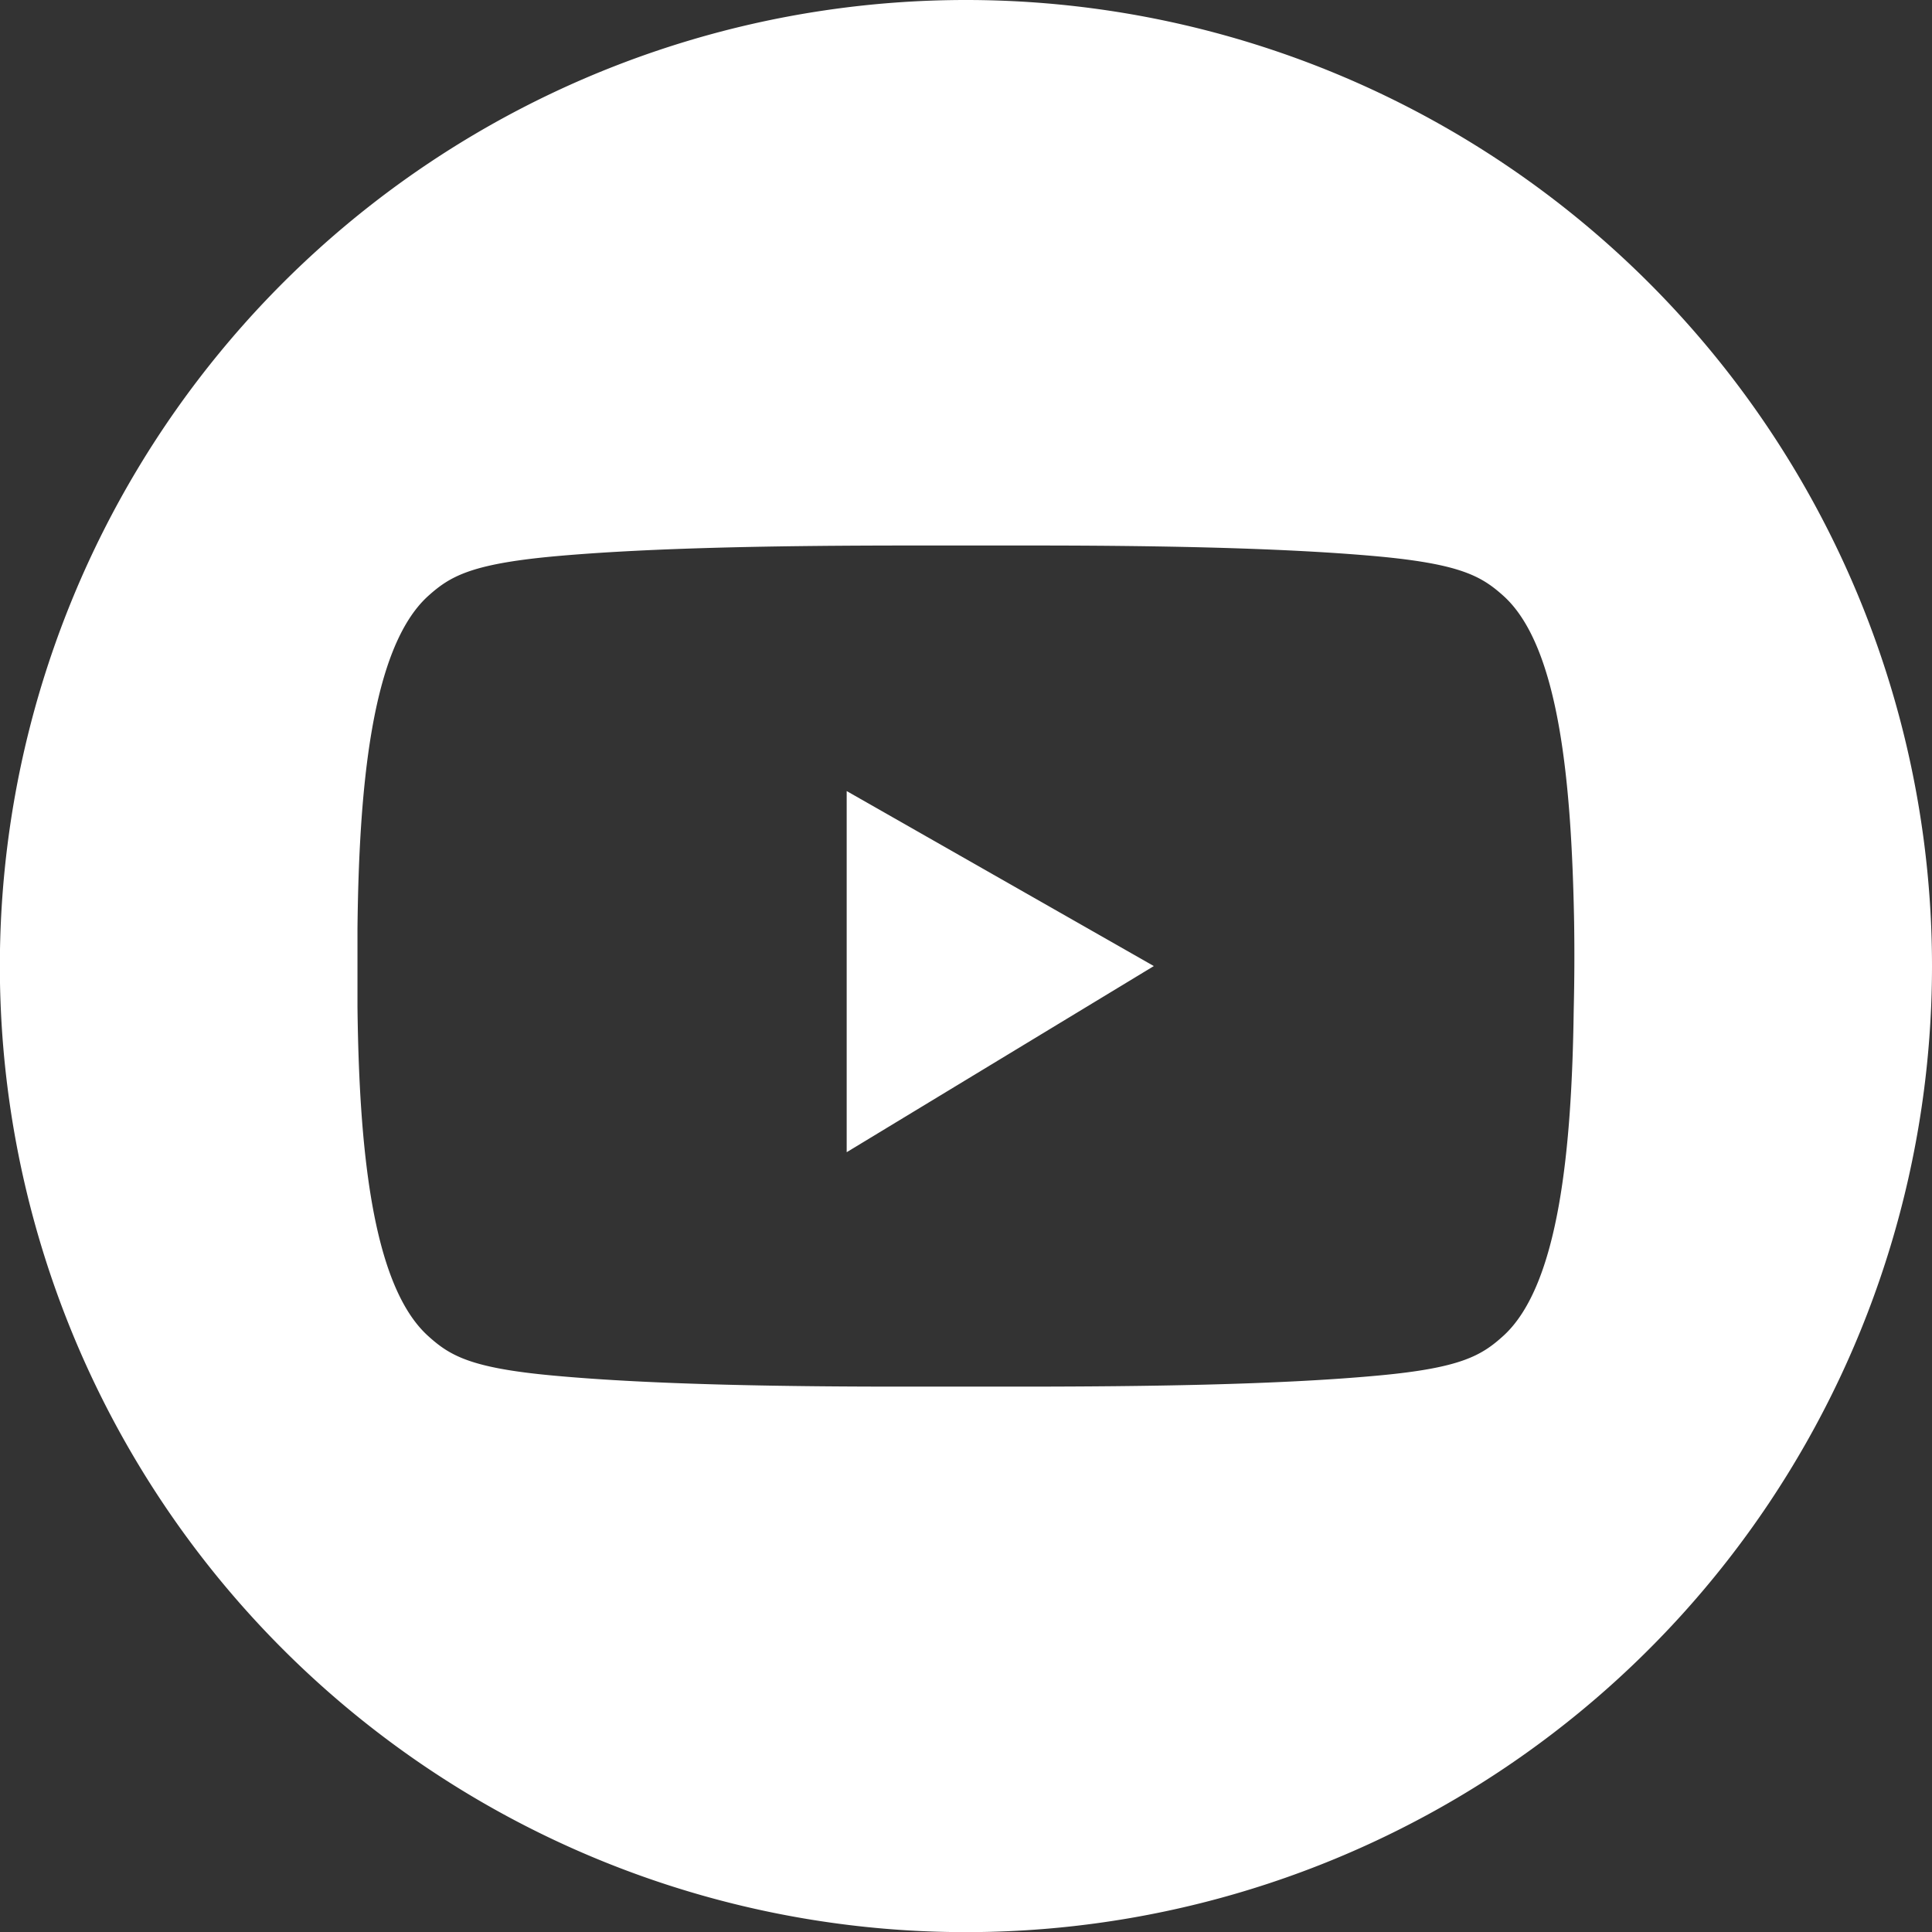
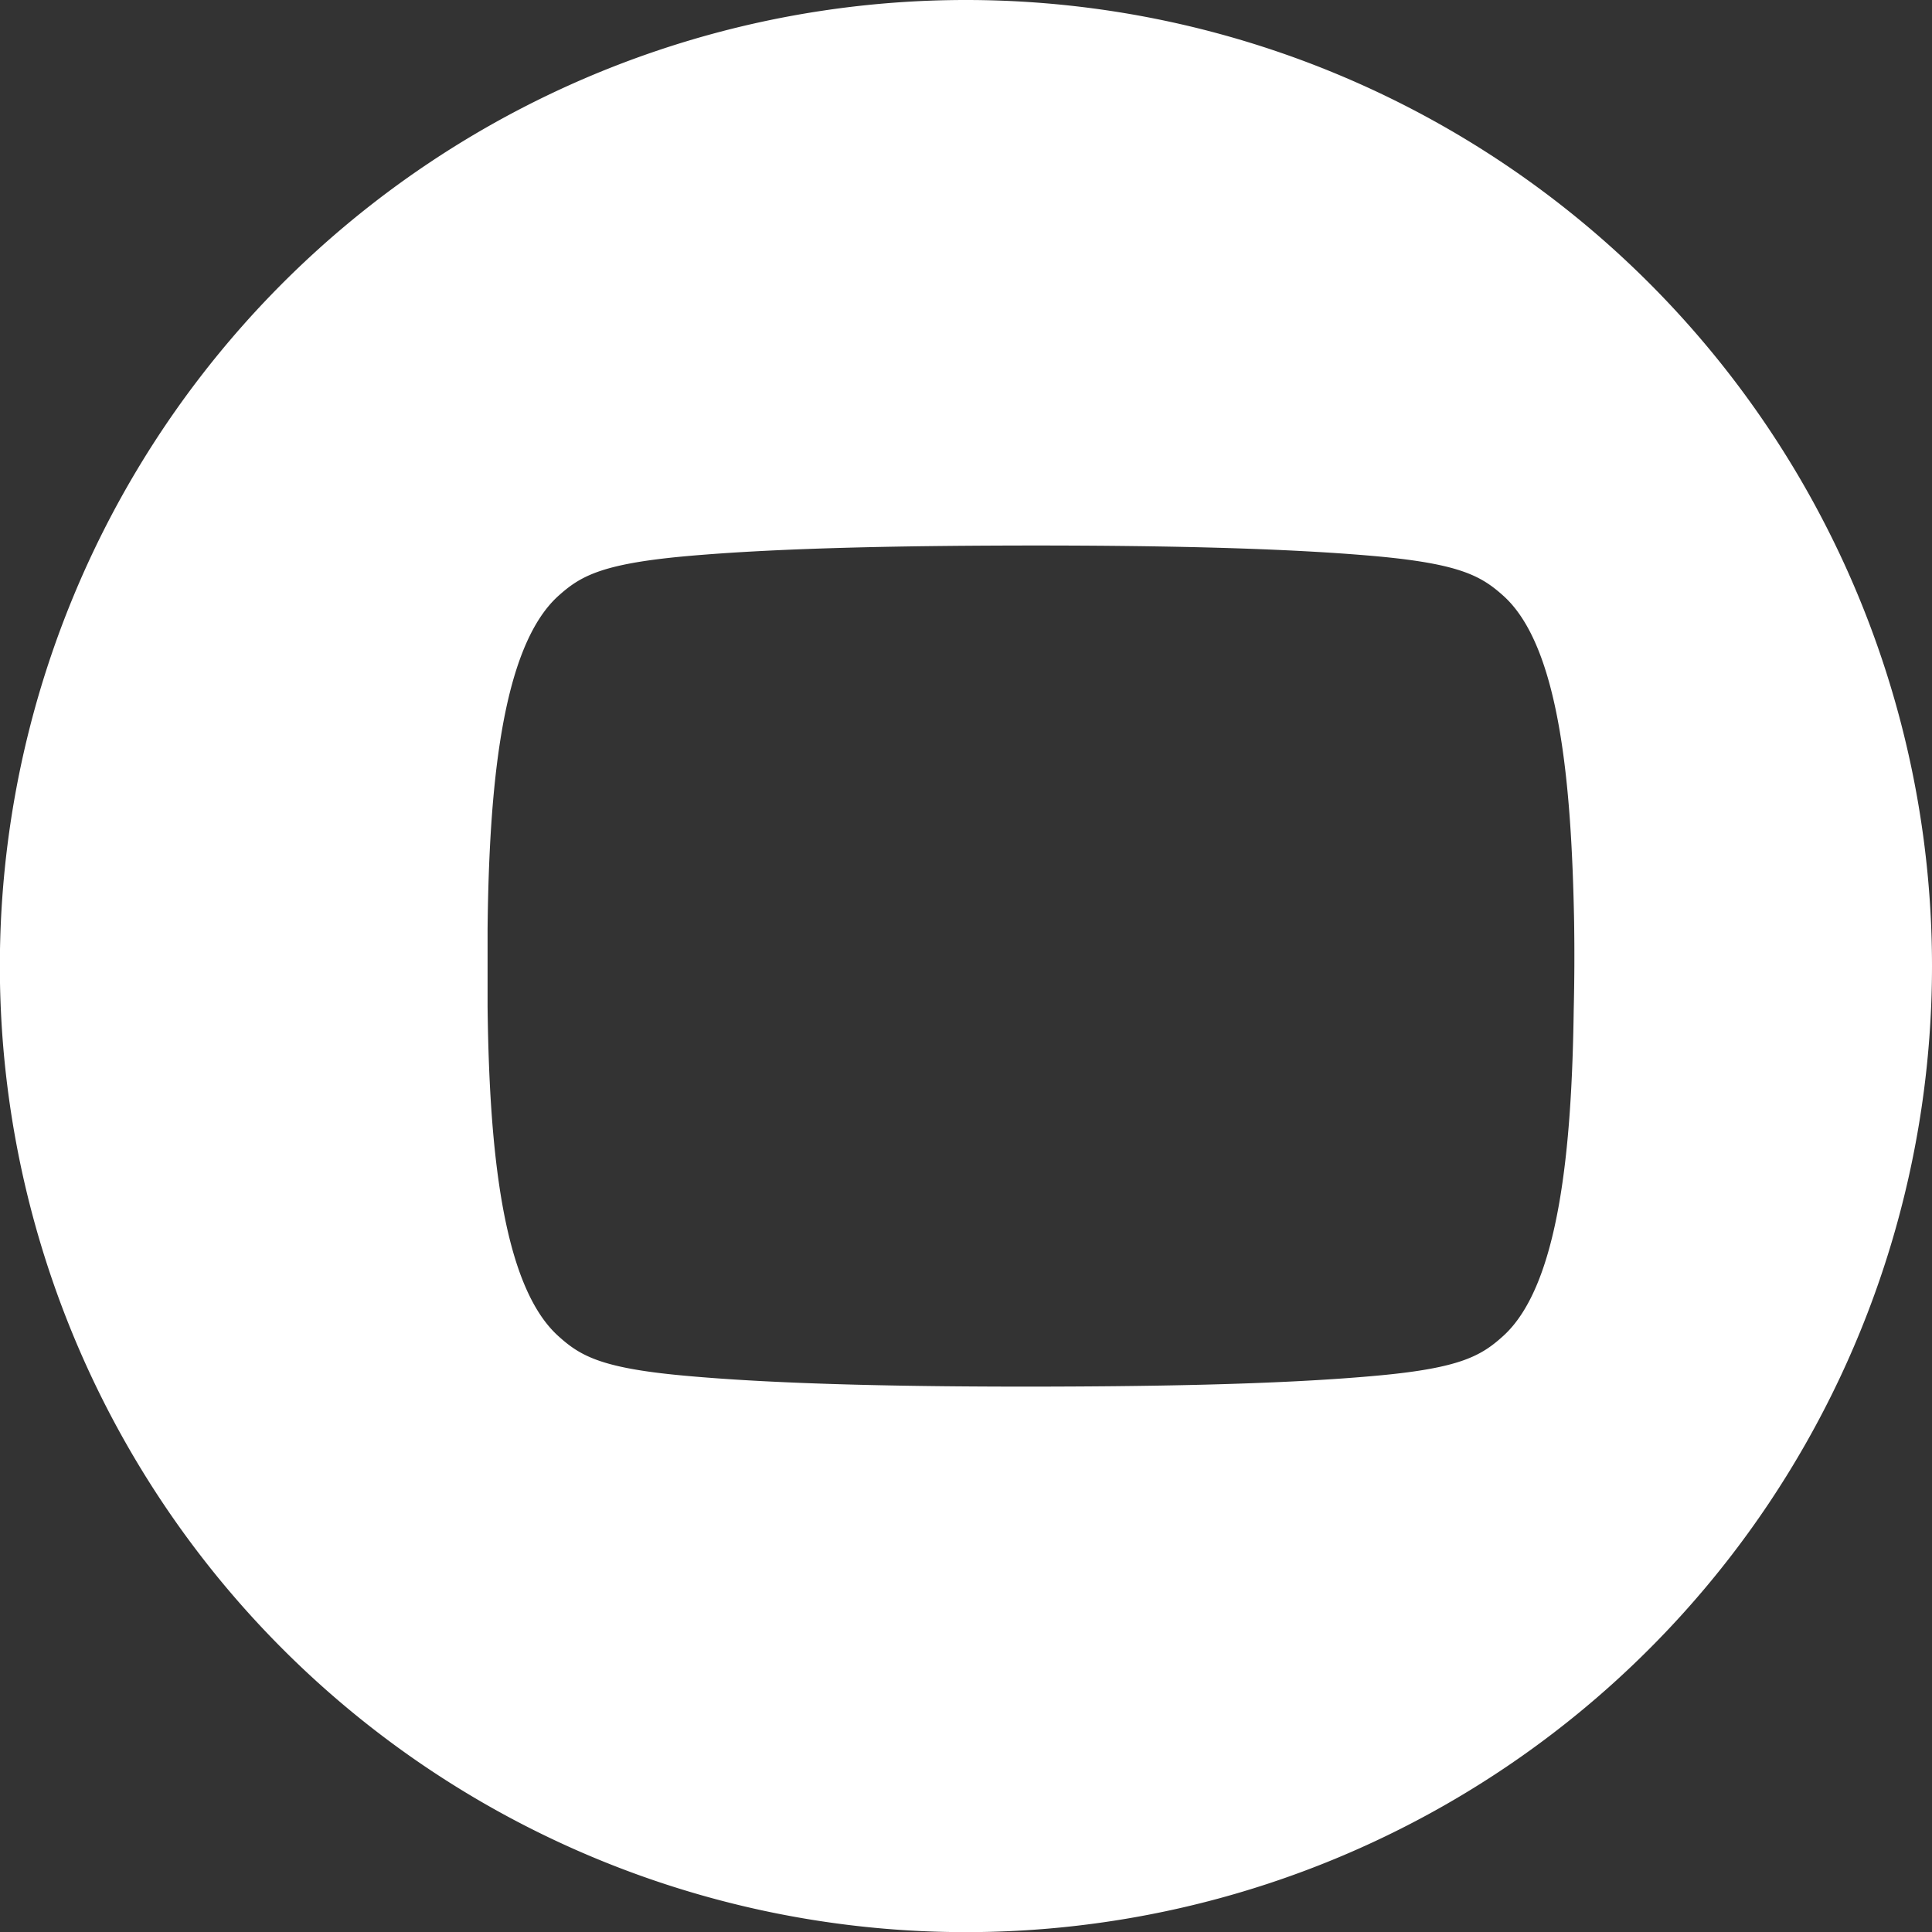
<svg xmlns="http://www.w3.org/2000/svg" id="圖層_1" data-name="圖層 1" viewBox="0 0 142.41 142.42">
  <rect x="0" y="0" width="142.41" height="142.42" fill="#333333" stroke="none" />
  <defs>
    <style>
      .cls-1 {
        fill: #fff;
      }
    </style>
  </defs>
  <title>Social_YT</title>
  <g>
-     <path class="cls-1" d="M71.21,0a71.21,71.21,0,1,0,71.2,71.21A71.21,71.21,0,0,0,71.21,0ZM116,74.47c-.14,10.1-1.06,20.25-5.19,24-1.6,1.45-3.12,2.36-9.19,2.92-7.59.71-17.87.81-25.65.82H66.38c-7.77,0-18.06-.11-25.65-.82-6.07-.56-7.58-1.47-9.18-2.92-4.17-3.78-5.08-14.07-5.2-24.26,0-1.91,0-3.83,0-5.74.11-10.27,1-20.71,5.2-24.53,1.6-1.44,3.11-2.35,9.18-2.92,7.59-.7,17.88-.8,25.65-.81H76c7.78,0,18.06.11,25.65.81,6.07.57,7.59,1.48,9.19,2.92,4.13,3.75,5,13.9,5.19,24Q116.08,71.21,116,74.47Z" />
-     <polygon class="cls-1" points="62.41 84.93 85.05 71.21 62.41 58.31 62.41 84.93" />
+     <path class="cls-1" d="M71.21,0a71.21,71.21,0,1,0,71.2,71.21A71.21,71.21,0,0,0,71.21,0ZM116,74.47c-.14,10.1-1.06,20.25-5.19,24-1.6,1.45-3.12,2.36-9.19,2.92-7.59.71-17.87.81-25.65.82c-7.77,0-18.06-.11-25.65-.82-6.07-.56-7.58-1.47-9.18-2.92-4.17-3.78-5.08-14.07-5.2-24.26,0-1.91,0-3.83,0-5.74.11-10.27,1-20.71,5.2-24.53,1.6-1.44,3.11-2.35,9.18-2.92,7.59-.7,17.88-.8,25.65-.81H76c7.78,0,18.06.11,25.65.81,6.07.57,7.59,1.48,9.19,2.92,4.13,3.75,5,13.9,5.19,24Q116.08,71.21,116,74.47Z" />
  </g>
</svg>